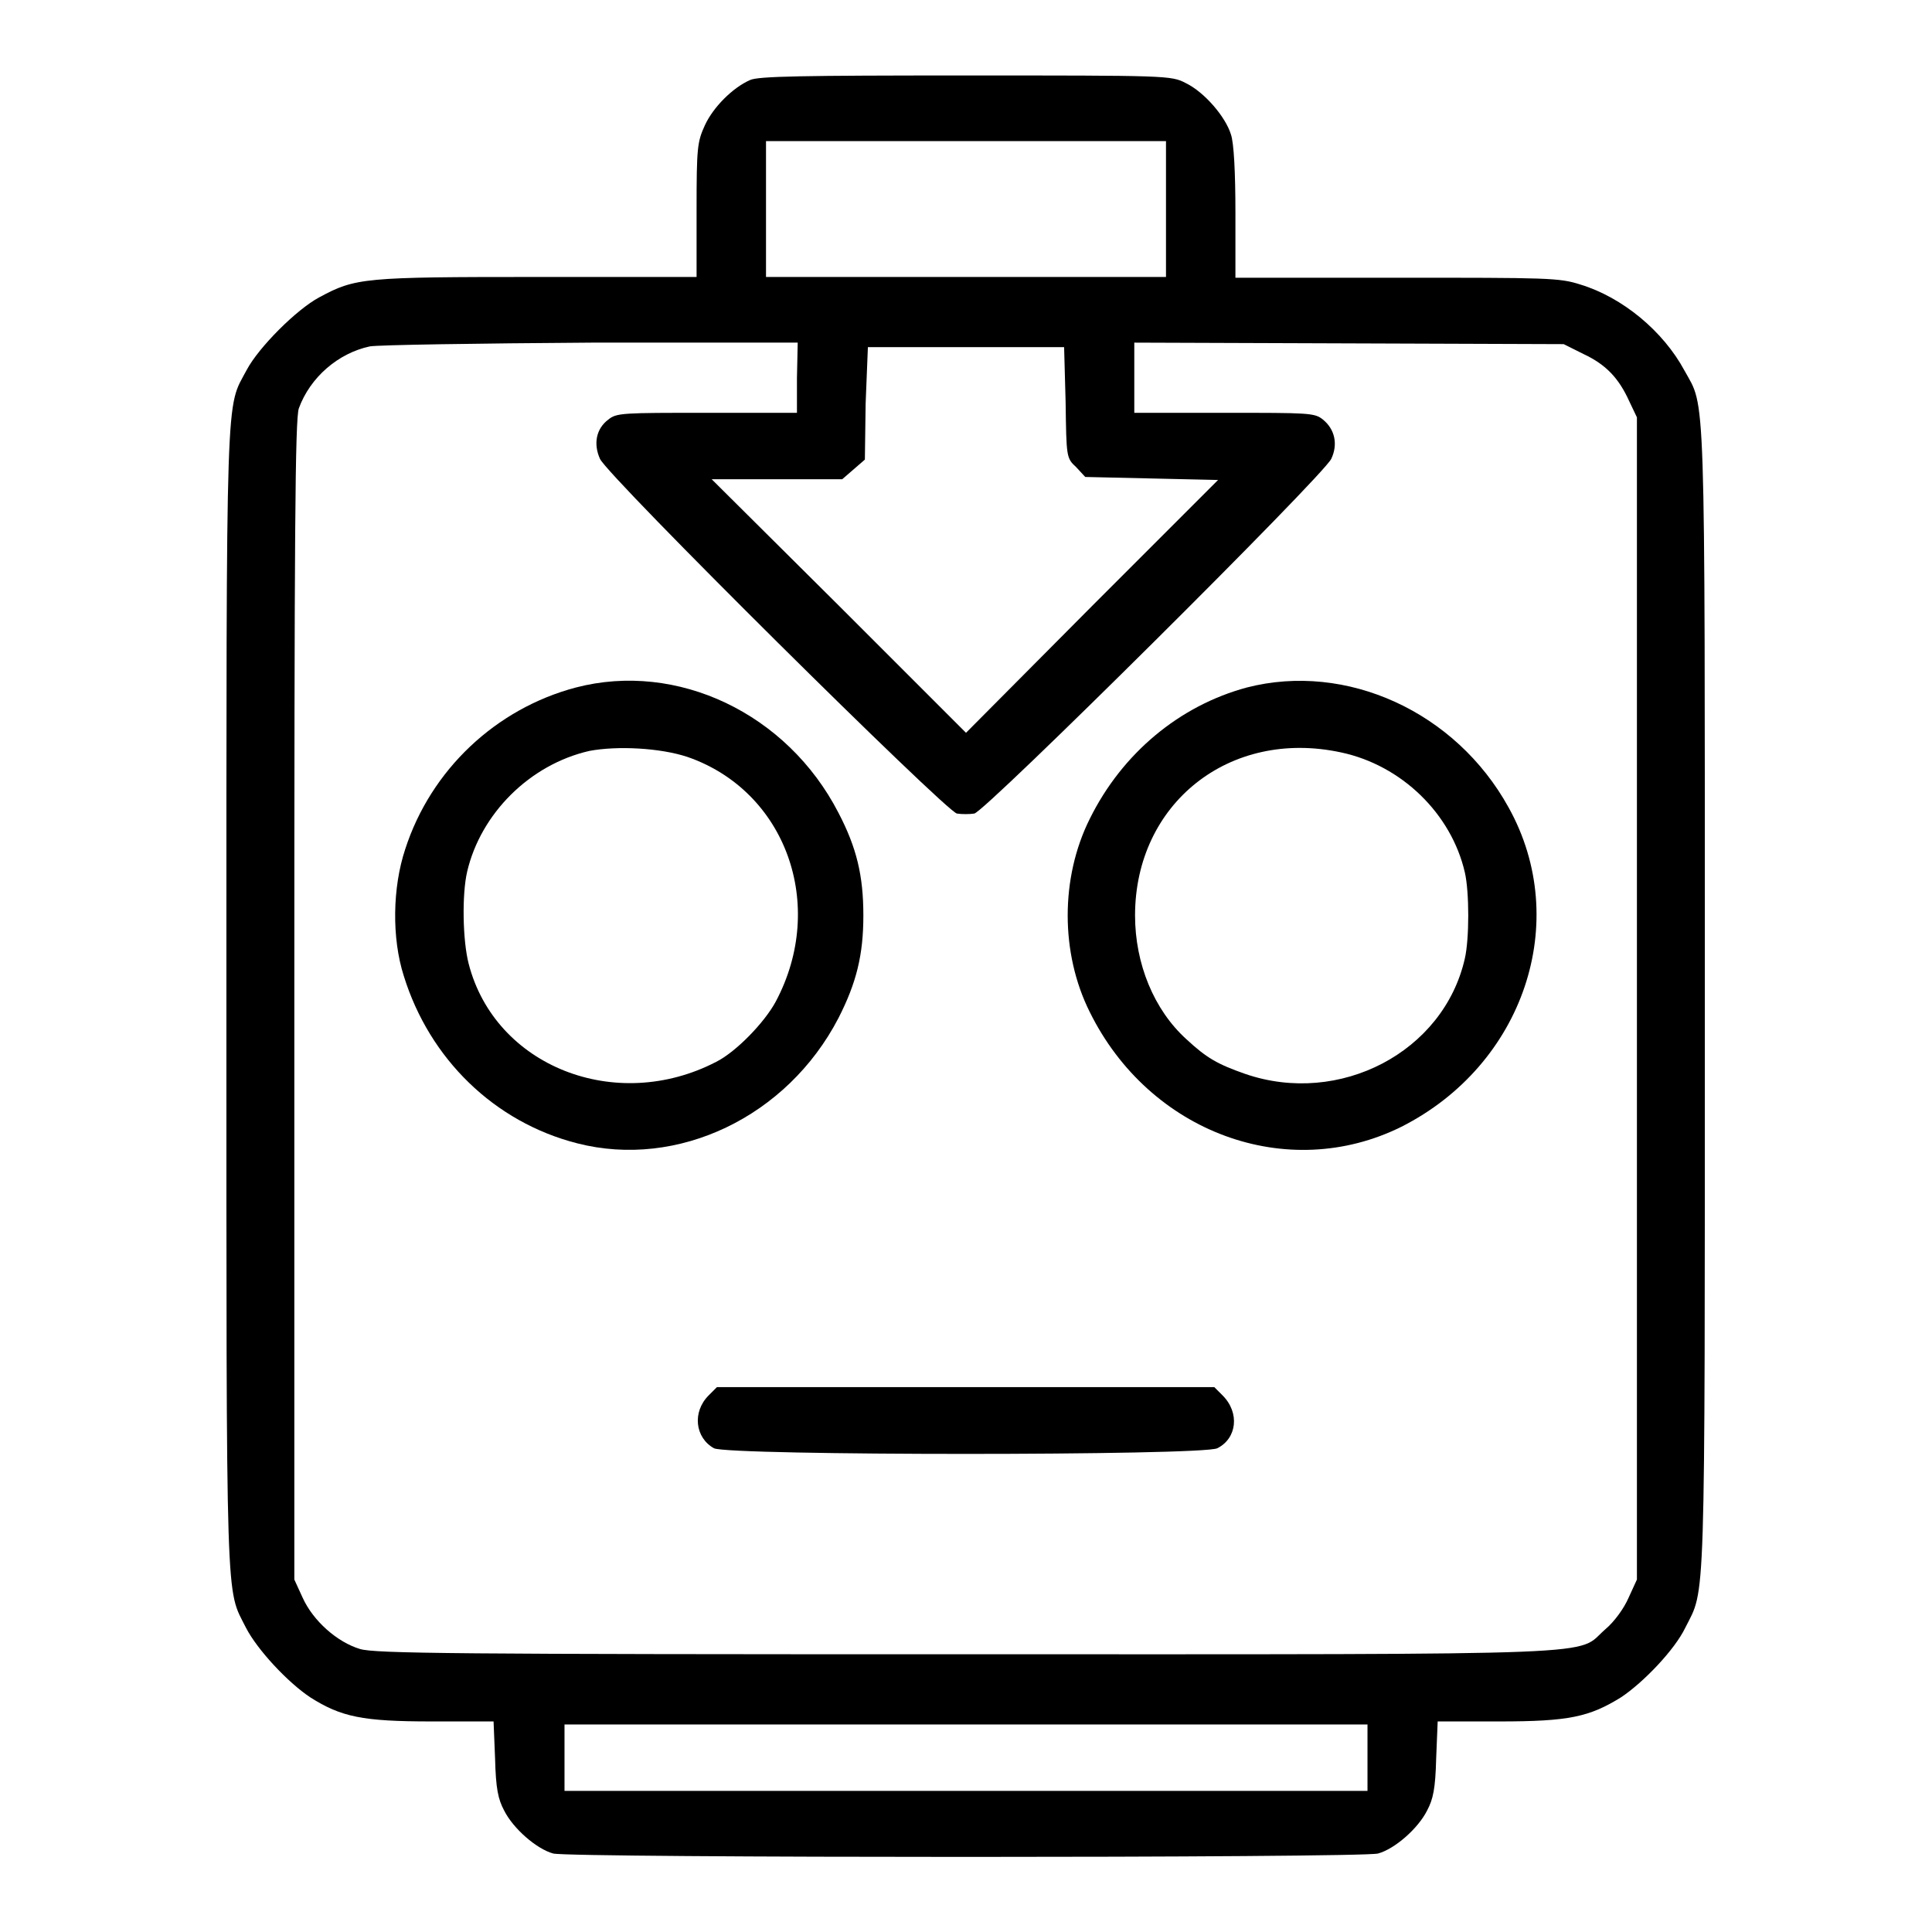
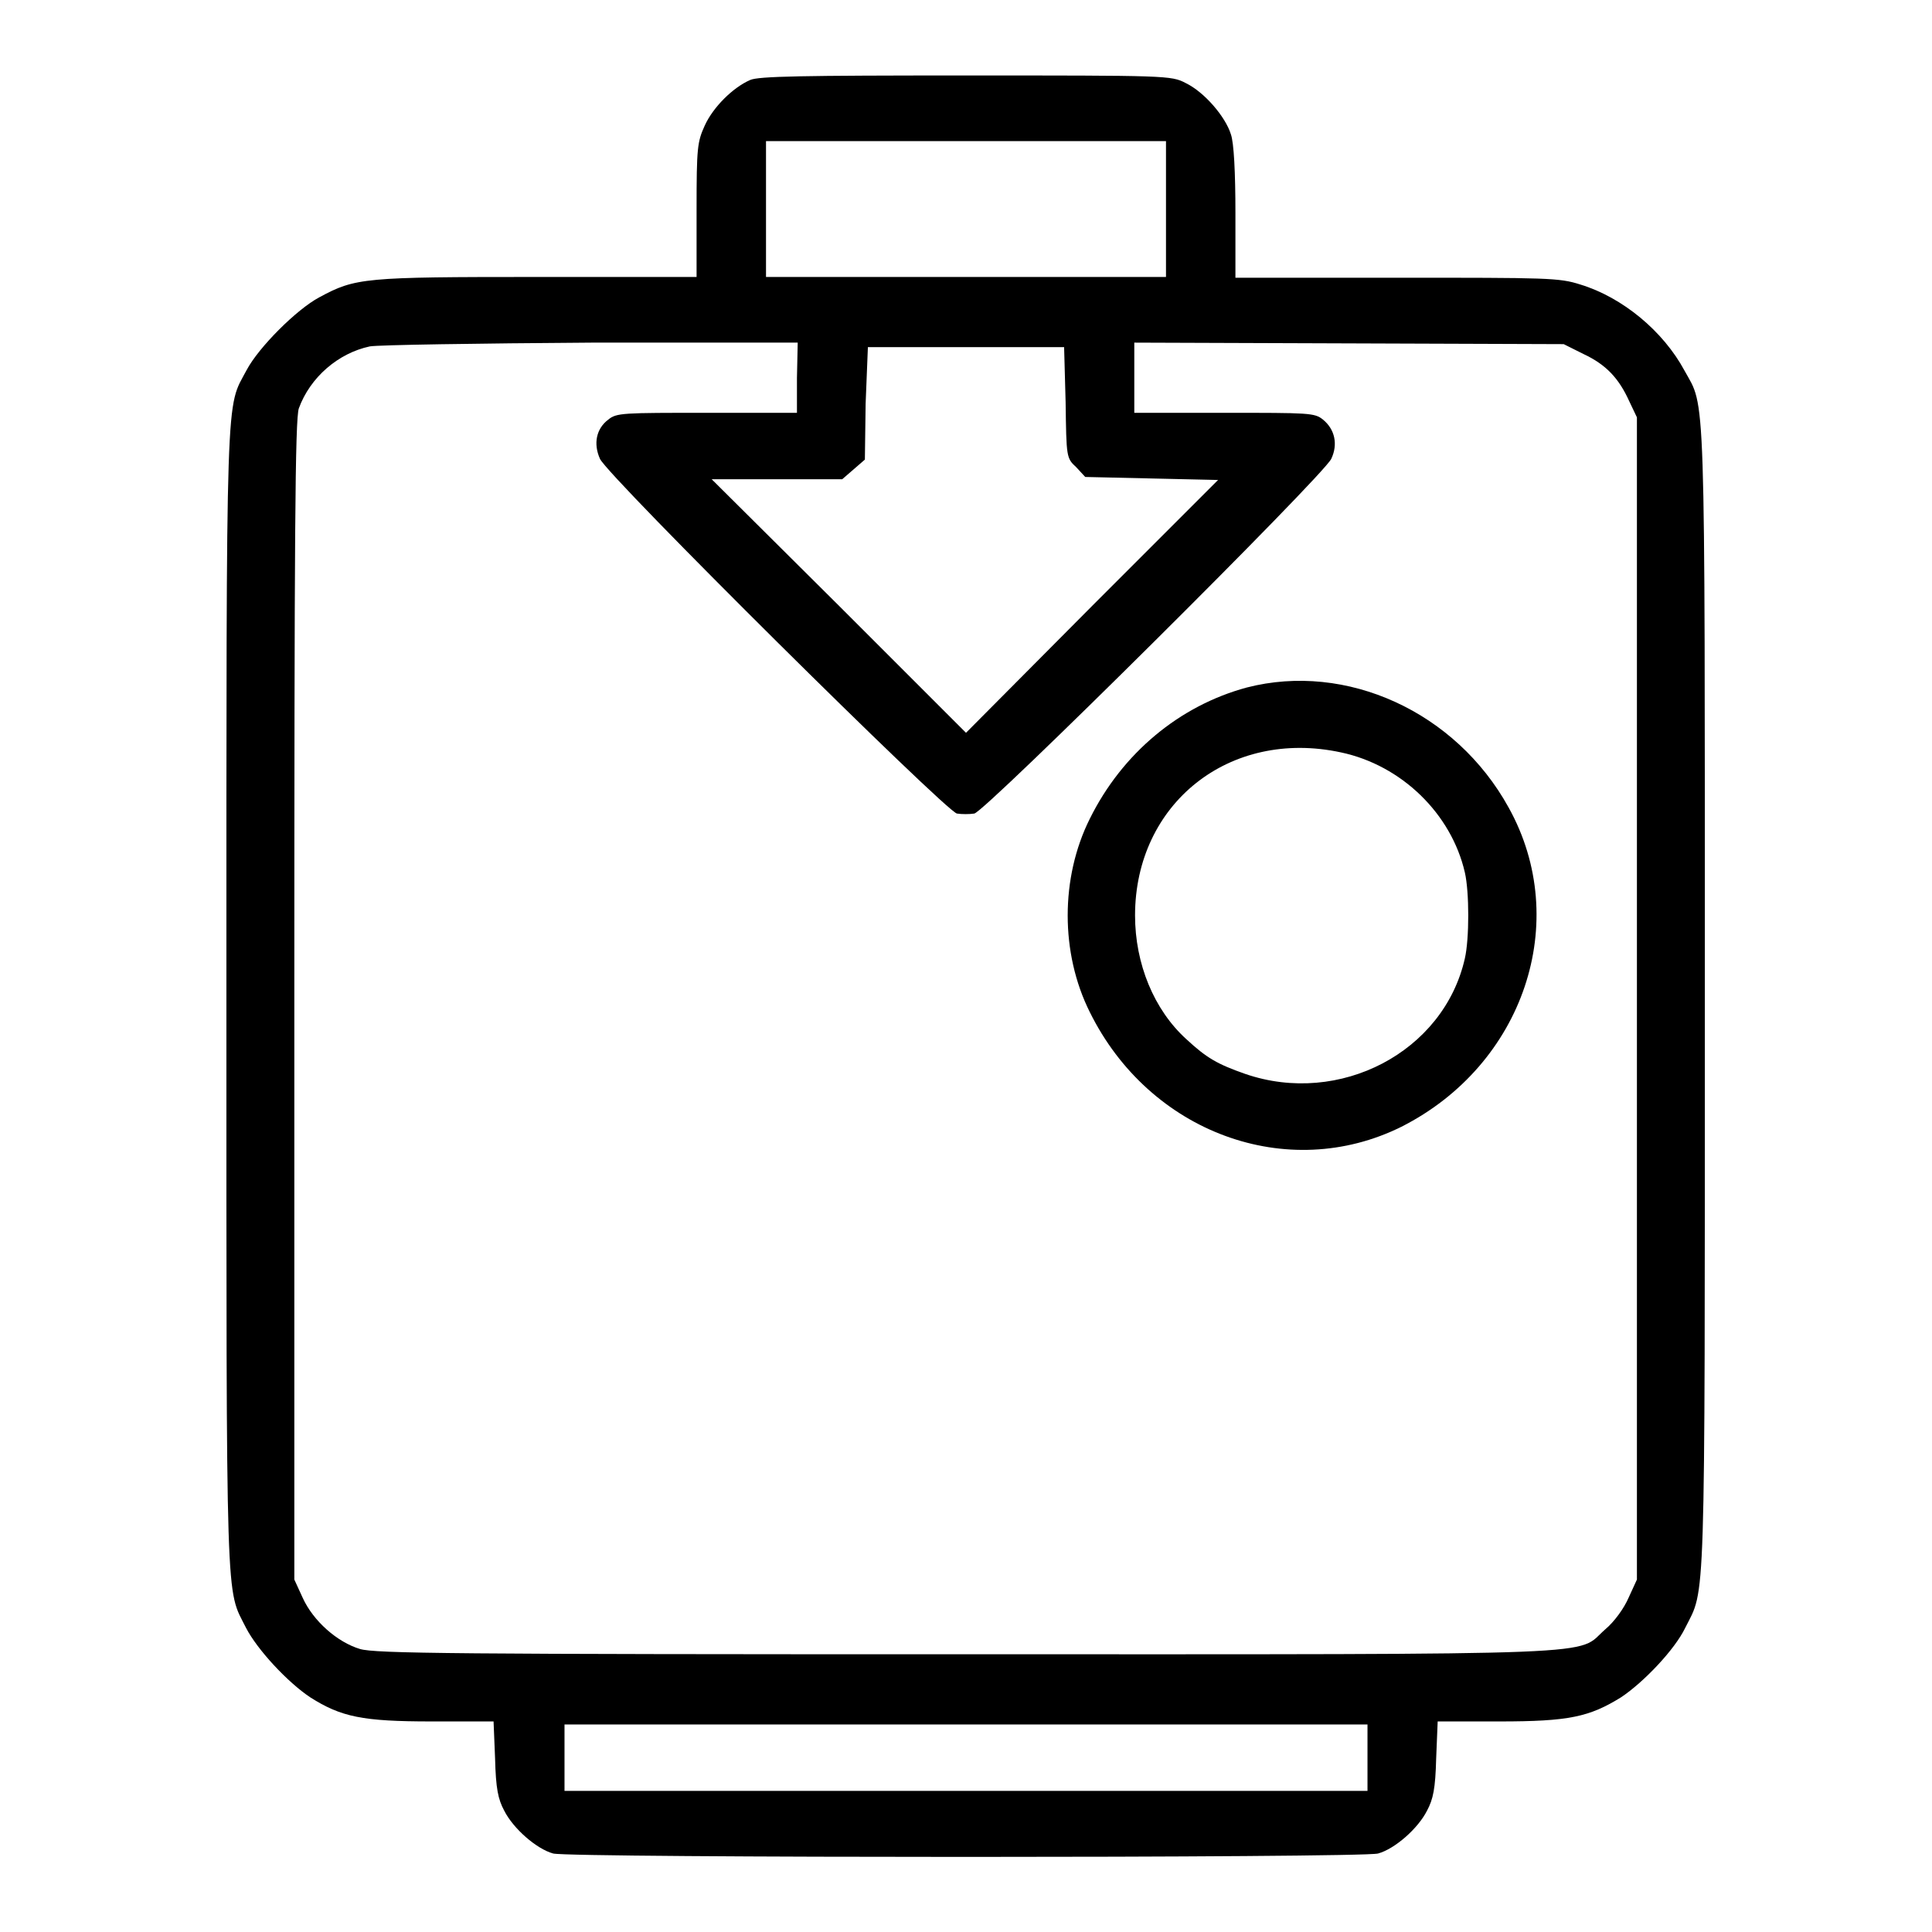
<svg xmlns="http://www.w3.org/2000/svg" version="1.1" x="0px" y="0px" viewBox="0 0 256 256" enable-background="new 0 0 256 256" xml:space="preserve">
  <g>
    <g>
      <g>
        <path fill="#000000" d="M99.4,10.6c-2.3,1-4.9,3.6-6,6c-1,2.2-1.1,2.9-1.1,11.2v8.9H71.2c-23,0-24.1,0.1-28.9,2.7c-3,1.6-8,6.6-9.6,9.6c-2.8,5.3-2.7,0.6-2.7,83.4c0,82.4-0.1,77.9,2.6,83.3c1.5,2.9,5.5,7.2,8.5,9.2c4.1,2.6,6.9,3.2,16.1,3.2h8.2l0.2,4.9c0.1,4,0.4,5.4,1.2,6.9c1.2,2.4,4.3,5.1,6.5,5.7c2.3,0.6,107.1,0.6,109.3,0c2.2-0.6,5.3-3.3,6.5-5.7c0.8-1.5,1.1-2.9,1.2-6.9l0.2-4.9h8.2c9.2,0,11.9-0.6,16.1-3.2c3-2,7.1-6.3,8.5-9.2c2.7-5.4,2.6-0.9,2.6-83.3c0-82.7,0.1-78.2-2.7-83.3c-2.8-5.2-8.2-9.7-13.8-11.4c-2.8-0.9-4.3-0.9-24.3-0.9h-21.4v-8.6c0-5.3-0.2-9.3-0.6-10.4c-0.7-2.3-3.5-5.6-6-6.8c-1.9-1-2.5-1-29.2-1C106.3,10,100.5,10.1,99.4,10.6z M154.5,27.7v9H128h-26.5v-9v-9H128h26.5V27.7z M105.6,50.1v4.6H93.7c-11.2,0-12,0-13.1,0.9c-1.6,1.2-2,3.2-1.1,5.2c1.1,2.4,45.9,46.8,47.3,47c0.6,0.1,1.7,0.1,2.3,0c1.4-0.2,46.2-44.7,47.3-47c0.9-1.9,0.5-3.9-1.1-5.2c-1.1-0.9-1.8-0.9-13.1-0.9h-11.9v-4.6v-4.7l28.5,0.1l28.4,0.1l2.6,1.3c3,1.4,4.7,3.2,6.1,6.3l1,2.1v77v77l-1.1,2.4c-0.6,1.4-1.9,3.2-3.1,4.2c-4,3.5,2.5,3.3-84.7,3.3c-67.9,0-78.3-0.1-80.3-0.7c-3-0.9-6.2-3.7-7.6-6.8l-1.1-2.4v-76.7c0-61.9,0.1-77.1,0.6-78.5c1.5-4.1,5.2-7.3,9.4-8.2c1.1-0.2,14.3-0.4,29.4-0.5l27.3,0L105.6,50.1L105.6,50.1z M141.2,53.3c0.1,7.3,0.1,7.4,1.4,8.6l1.2,1.3l8.8,0.2l8.8,0.2l-16.7,16.7L128,97.1l-16.8-16.8L94.3,63.5h8.6h8.7l1.5-1.3l1.5-1.3l0.1-7.4L115,46h13h13L141.2,53.3z M181.2,232.9v4.4H128H74.8v-4.4v-4.4H128h53.2L181.2,232.9L181.2,232.9z" />
-         <path fill="#000000" d="M76.3,91.1c-10.6,2.8-19.2,10.9-22.6,21.4c-1.7,5.1-1.8,11.8-0.2,16.8c3.4,11,12,19.4,23,22.2c13.3,3.4,27.8-3.5,34.6-16.6c2.4-4.7,3.3-8.4,3.3-13.6c0-5.3-0.9-9-3.3-13.6C104.3,94.5,89.7,87.6,76.3,91.1z M91.1,100.3c13,4.5,18.5,19.6,11.7,32.4c-1.5,2.8-5.3,6.7-7.9,8c-13.3,6.9-29.3,0.6-32.8-13c-0.8-3.1-0.9-9.2-0.2-12.2c1.8-7.7,8.3-14.2,16.2-16C81.8,98.8,87.5,99.1,91.1,100.3z" />
        <path fill="#000000" d="M165.2,91.1c-8.9,2.4-16.5,8.7-20.8,17.4c-3.9,7.8-3.9,17.8,0,25.6c7.9,16,26.2,22.7,41.3,15.2c16.2-8.2,22.6-27.2,14.2-42.3C192.9,94.3,178.4,87.7,165.2,91.1z M177.7,99.7c8,1.7,14.6,8.1,16.4,15.9c0.6,2.6,0.6,8.8,0,11.4c-2.8,12.4-16.6,19.6-29.1,15.3c-3.7-1.3-5.1-2.1-7.8-4.6c-4.3-3.9-6.8-10-6.8-16.4C150.4,106.5,162.9,96.5,177.7,99.7z" />
-         <path fill="#000000" d="M93.9,184.9c-2.2,2.2-1.8,5.6,0.7,7c1.9,1,64.8,1,66.7,0c2.6-1.3,3-4.7,0.7-7l-1.1-1.1h-33H95L93.9,184.9z" />
      </g>
    </g>
  </g>
</svg>